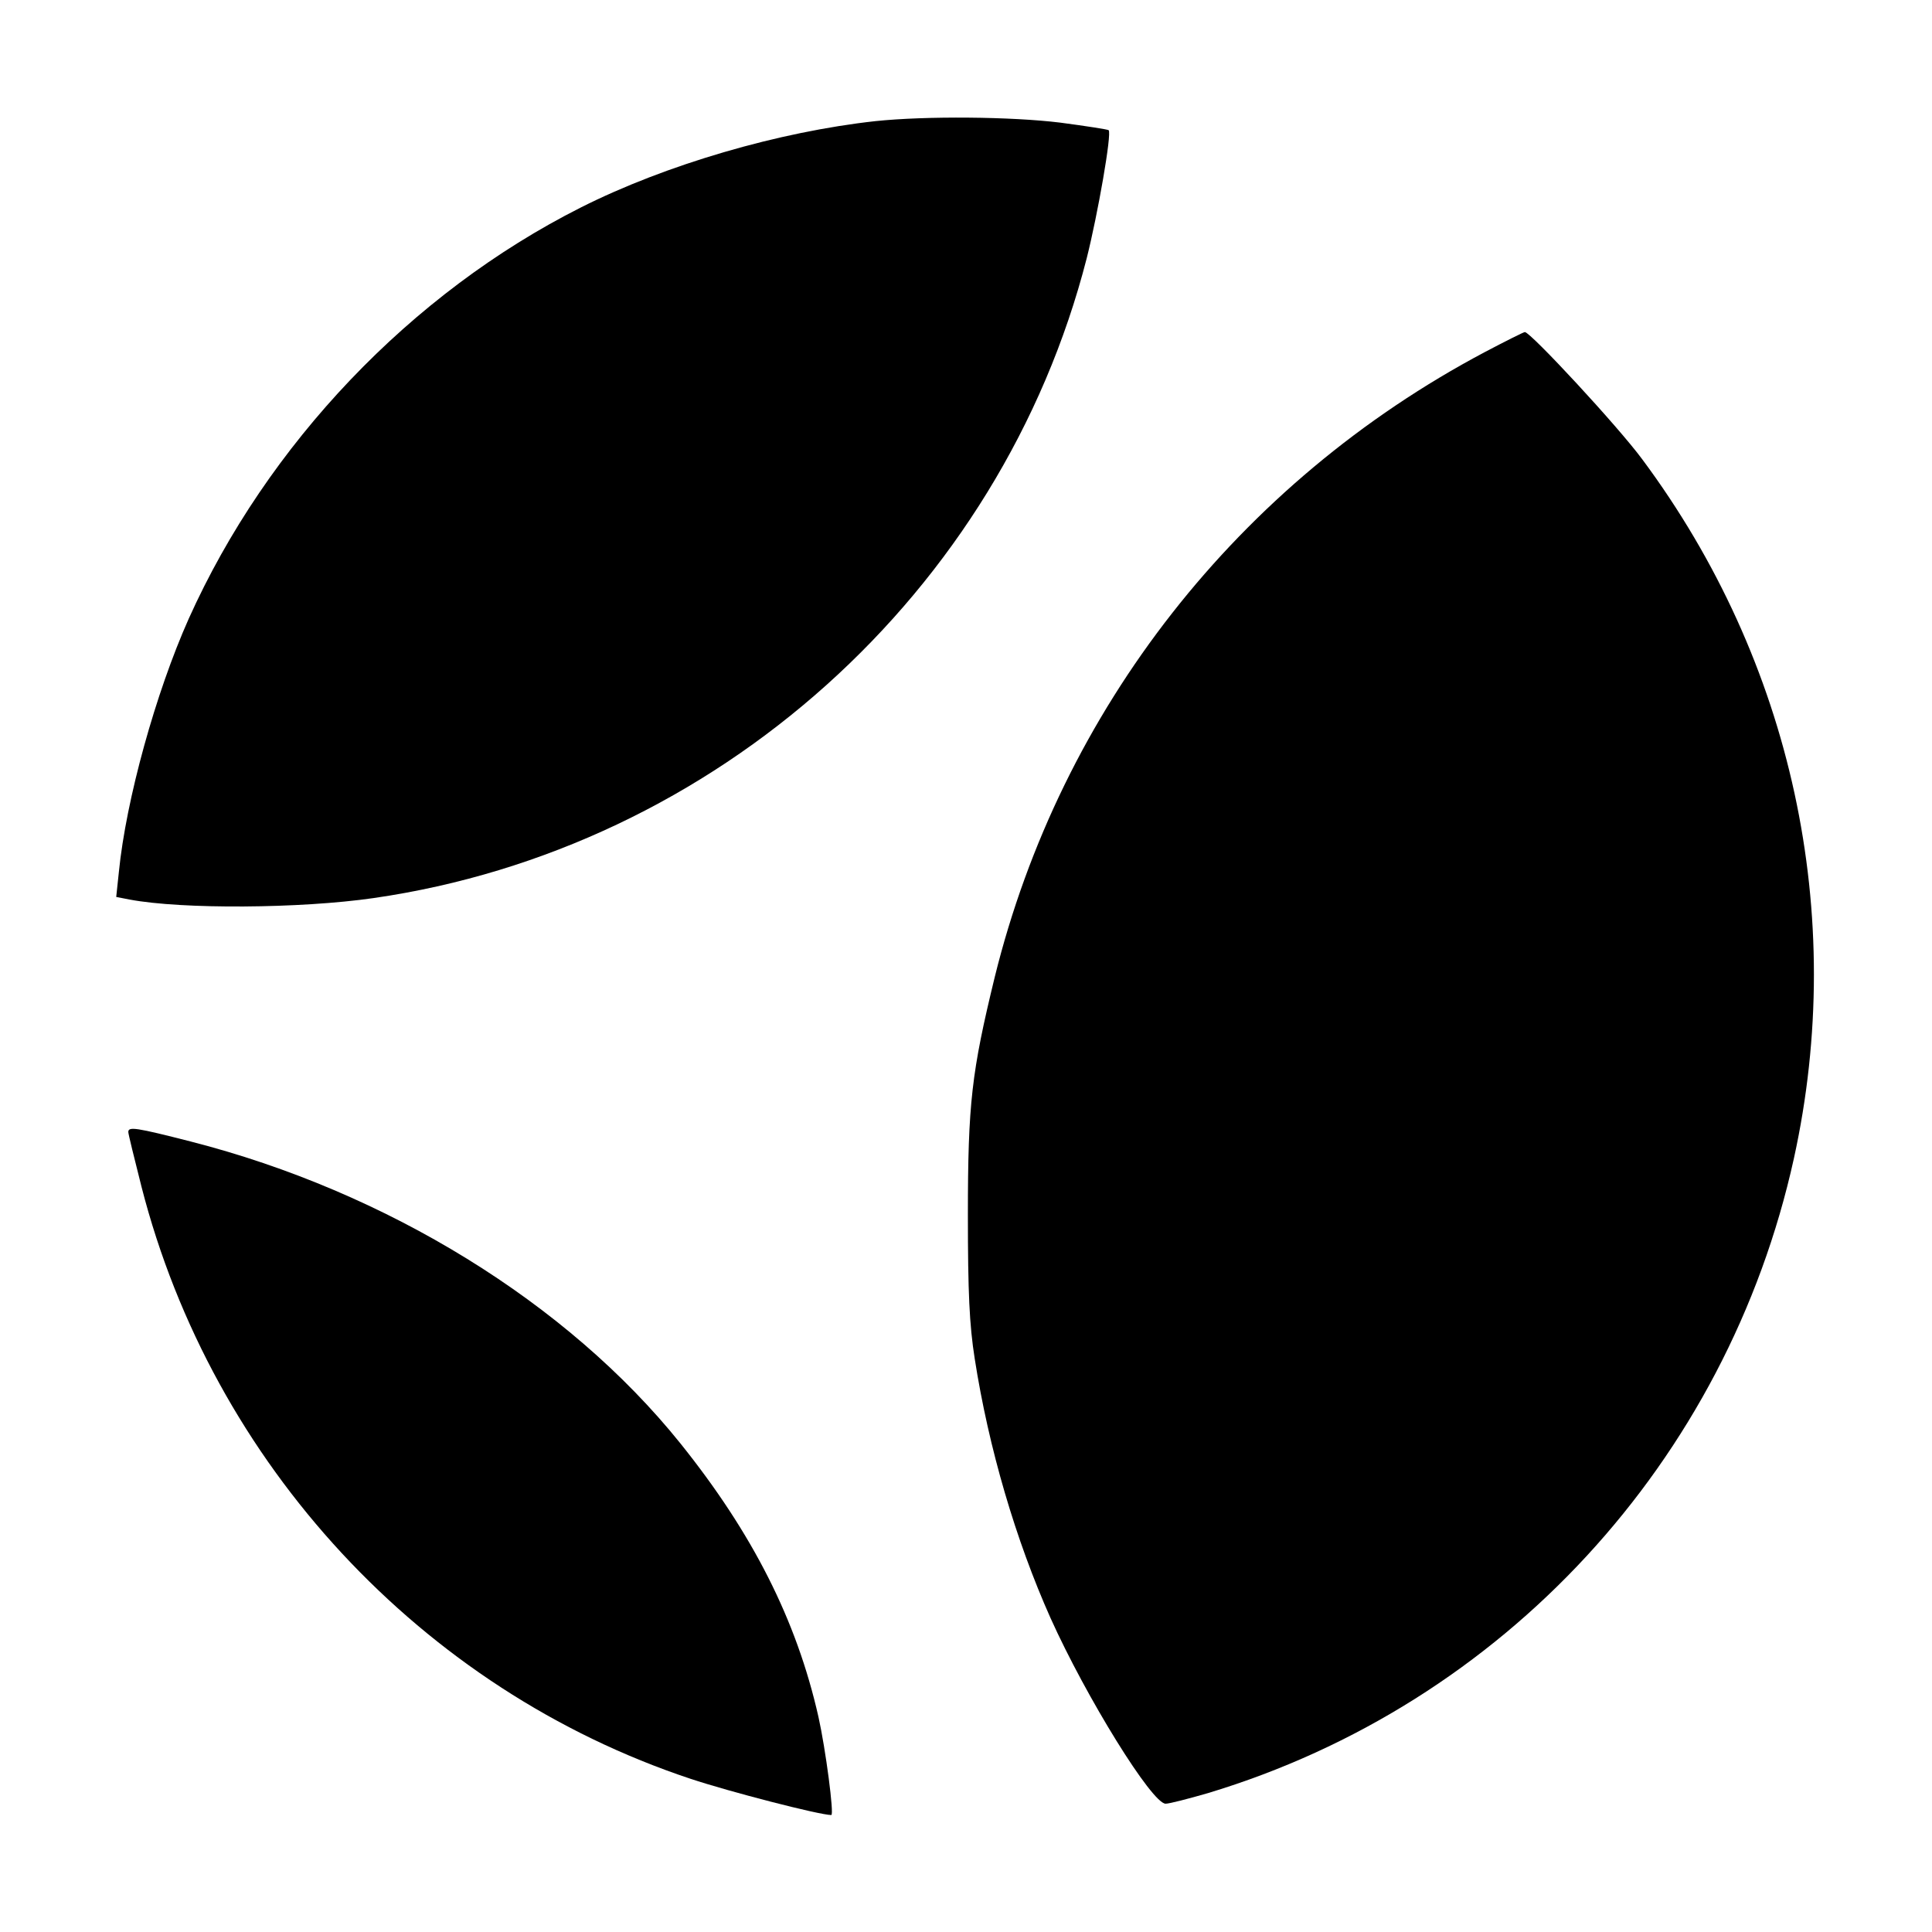
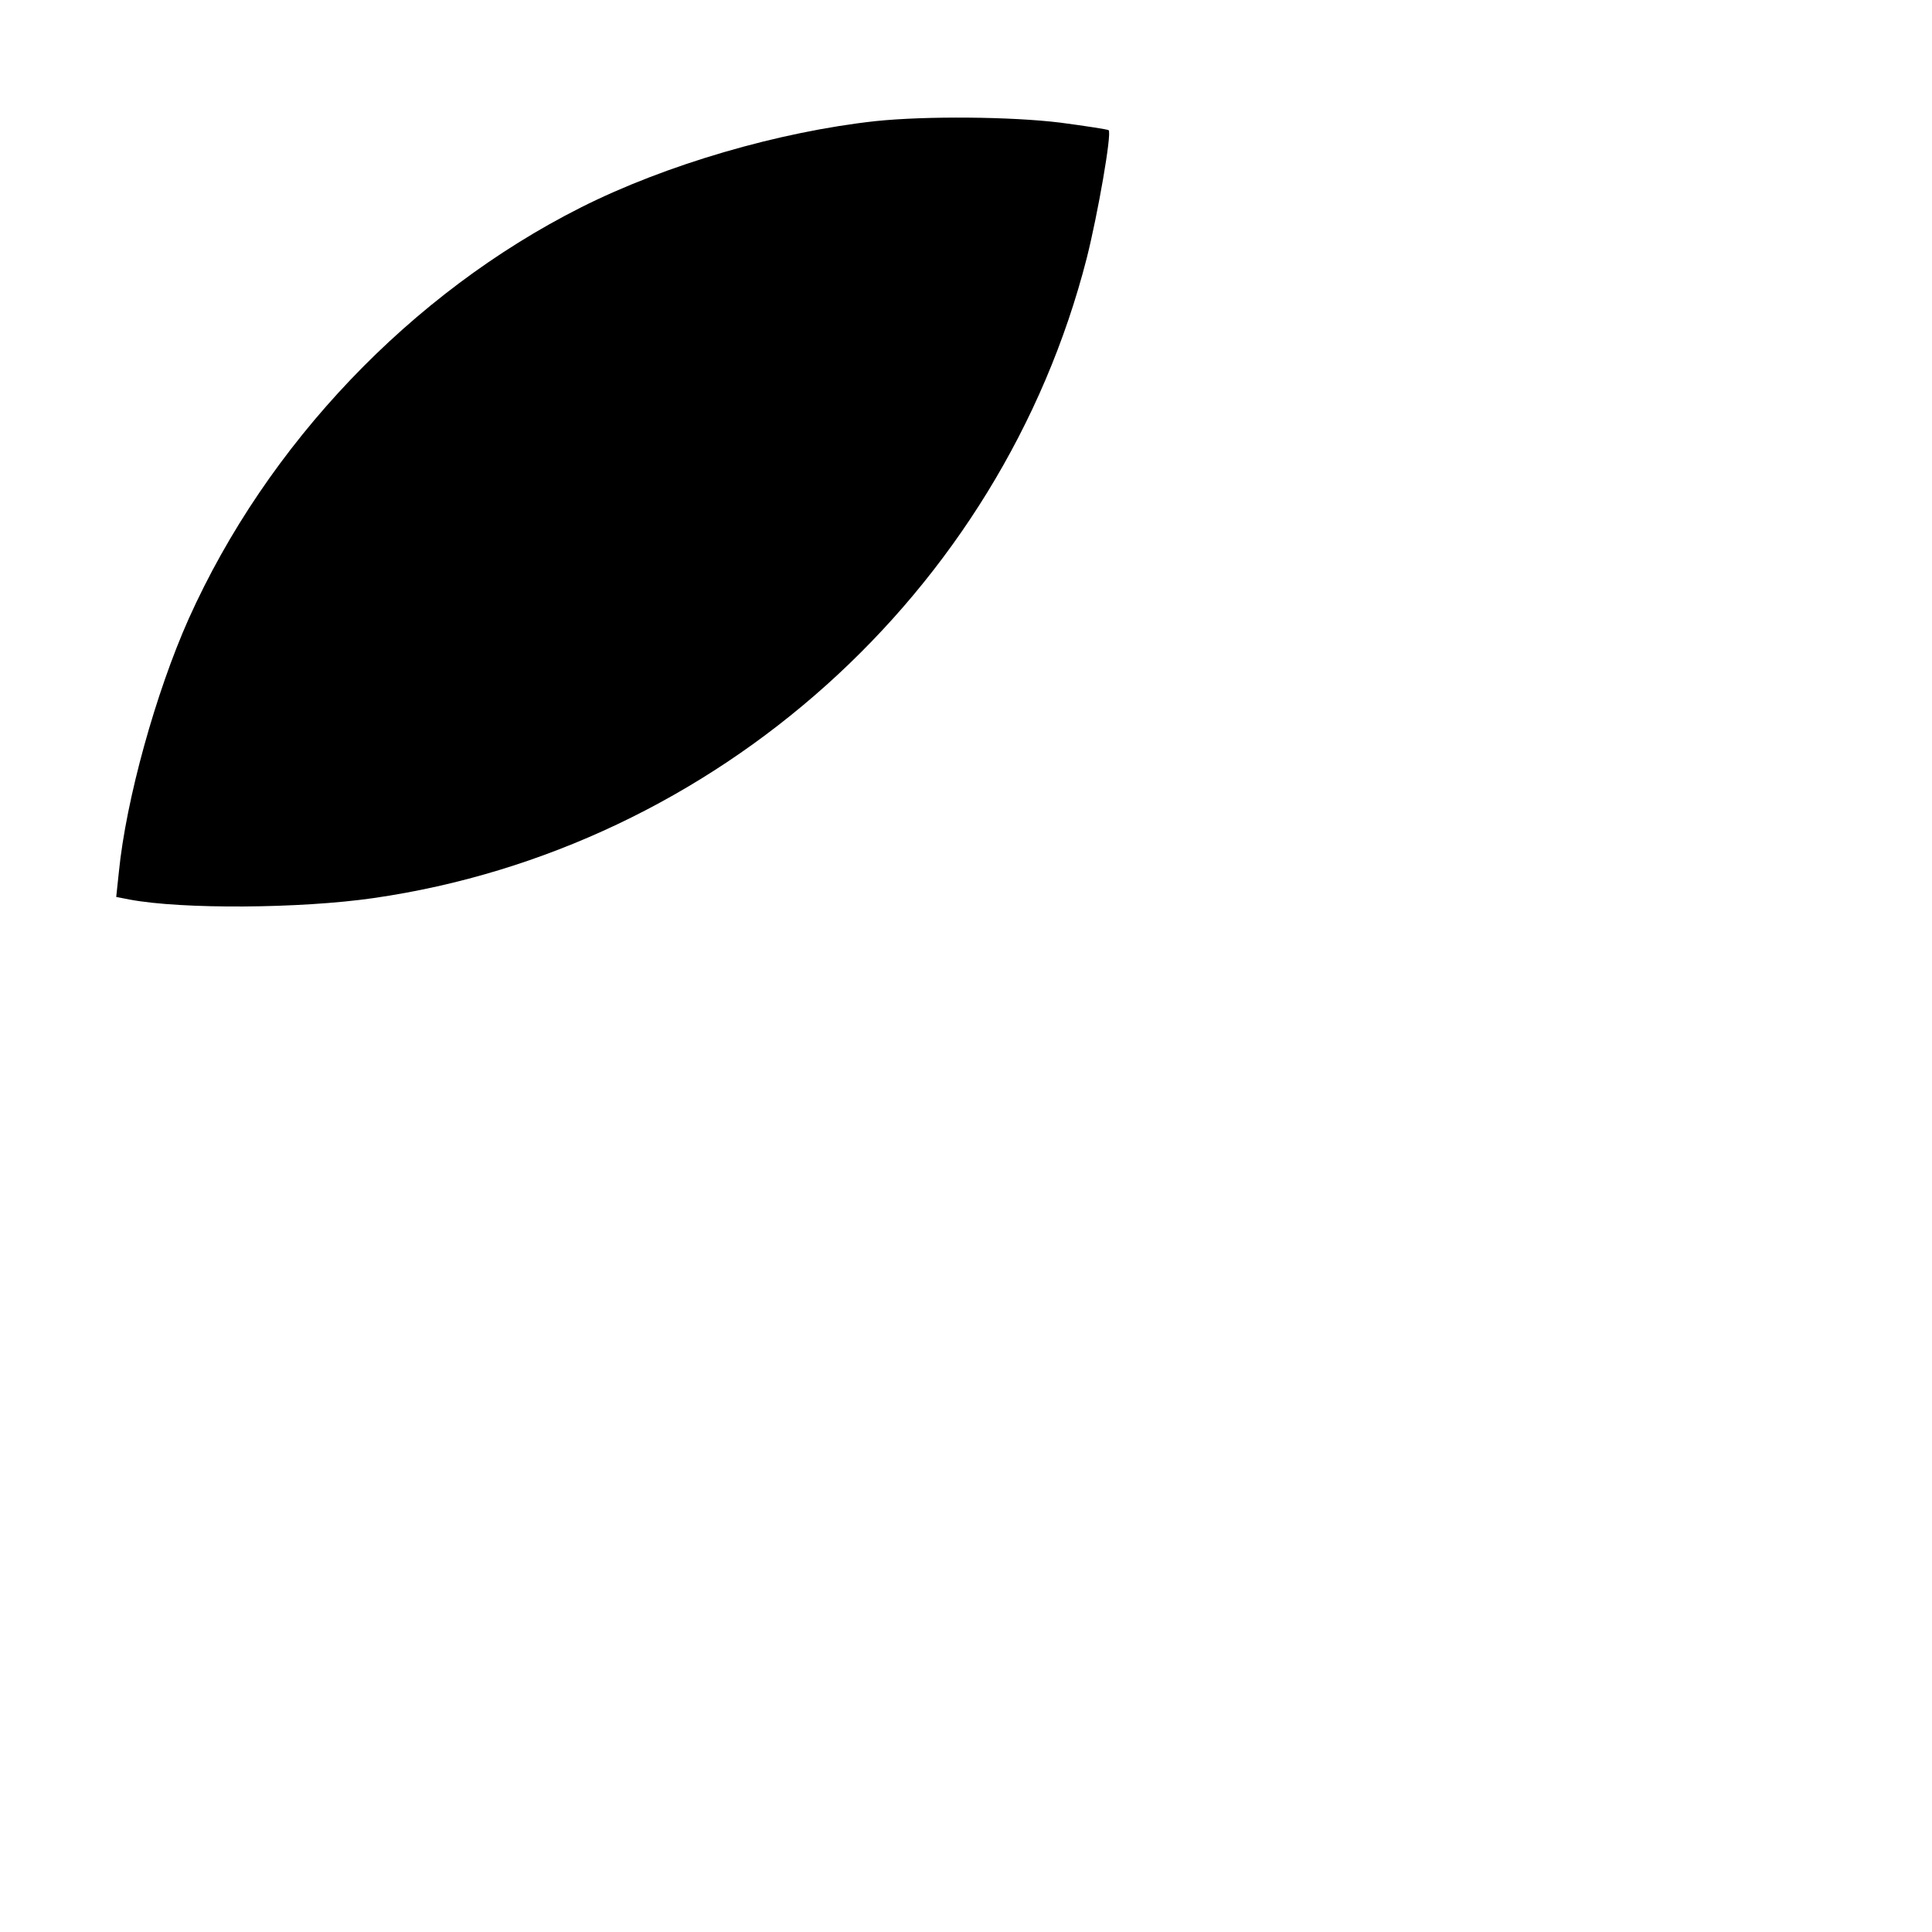
<svg xmlns="http://www.w3.org/2000/svg" version="1.0" width="512pt" height="512pt" viewBox="0 0 512 512" preserveAspectRatio="xMidYMid meet">
  <g transform="translate(0,512) scale(0.1,-0.1)" fill="#000000" stroke="none">
    <path d="M2320 4799 c-255 -28 -555 -115 -781 -229 -450 -227 -831 -627 -1039 -1090 -87 -195 -166 -479 -185 -671 l-7 -66 36 -7 c139 -26 452 -24 646 4 907 131 1663 809 1890 1696 29 115 67 331 58 339 -2 2 -60 11 -128 20 -130 16 -356 18 -490 4z" />
-     <path d="M3935 4187 c-653 -346 -1124 -947 -1299 -1657 -61 -251 -71 -333 -71 -630 0 -205 4 -291 18 -380 37 -238 109 -482 201 -688 95 -211 269 -492 305 -492 10 0 60 13 112 28 783 236 1376 879 1553 1682 142 646 -4 1318 -402 1853 -65 88 -296 337 -311 337 -3 0 -51 -24 -106 -53z" />
-     <path d="M340 2120 c0 -5 16 -70 35 -145 188 -734 742 -1332 1455 -1569 102 -34 342 -96 373 -96 8 0 -15 175 -34 260 -58 257 -175 487 -366 725 -299 372 -778 667 -1298 800 -145 37 -165 40 -165 25z" />
  </g>
</svg>